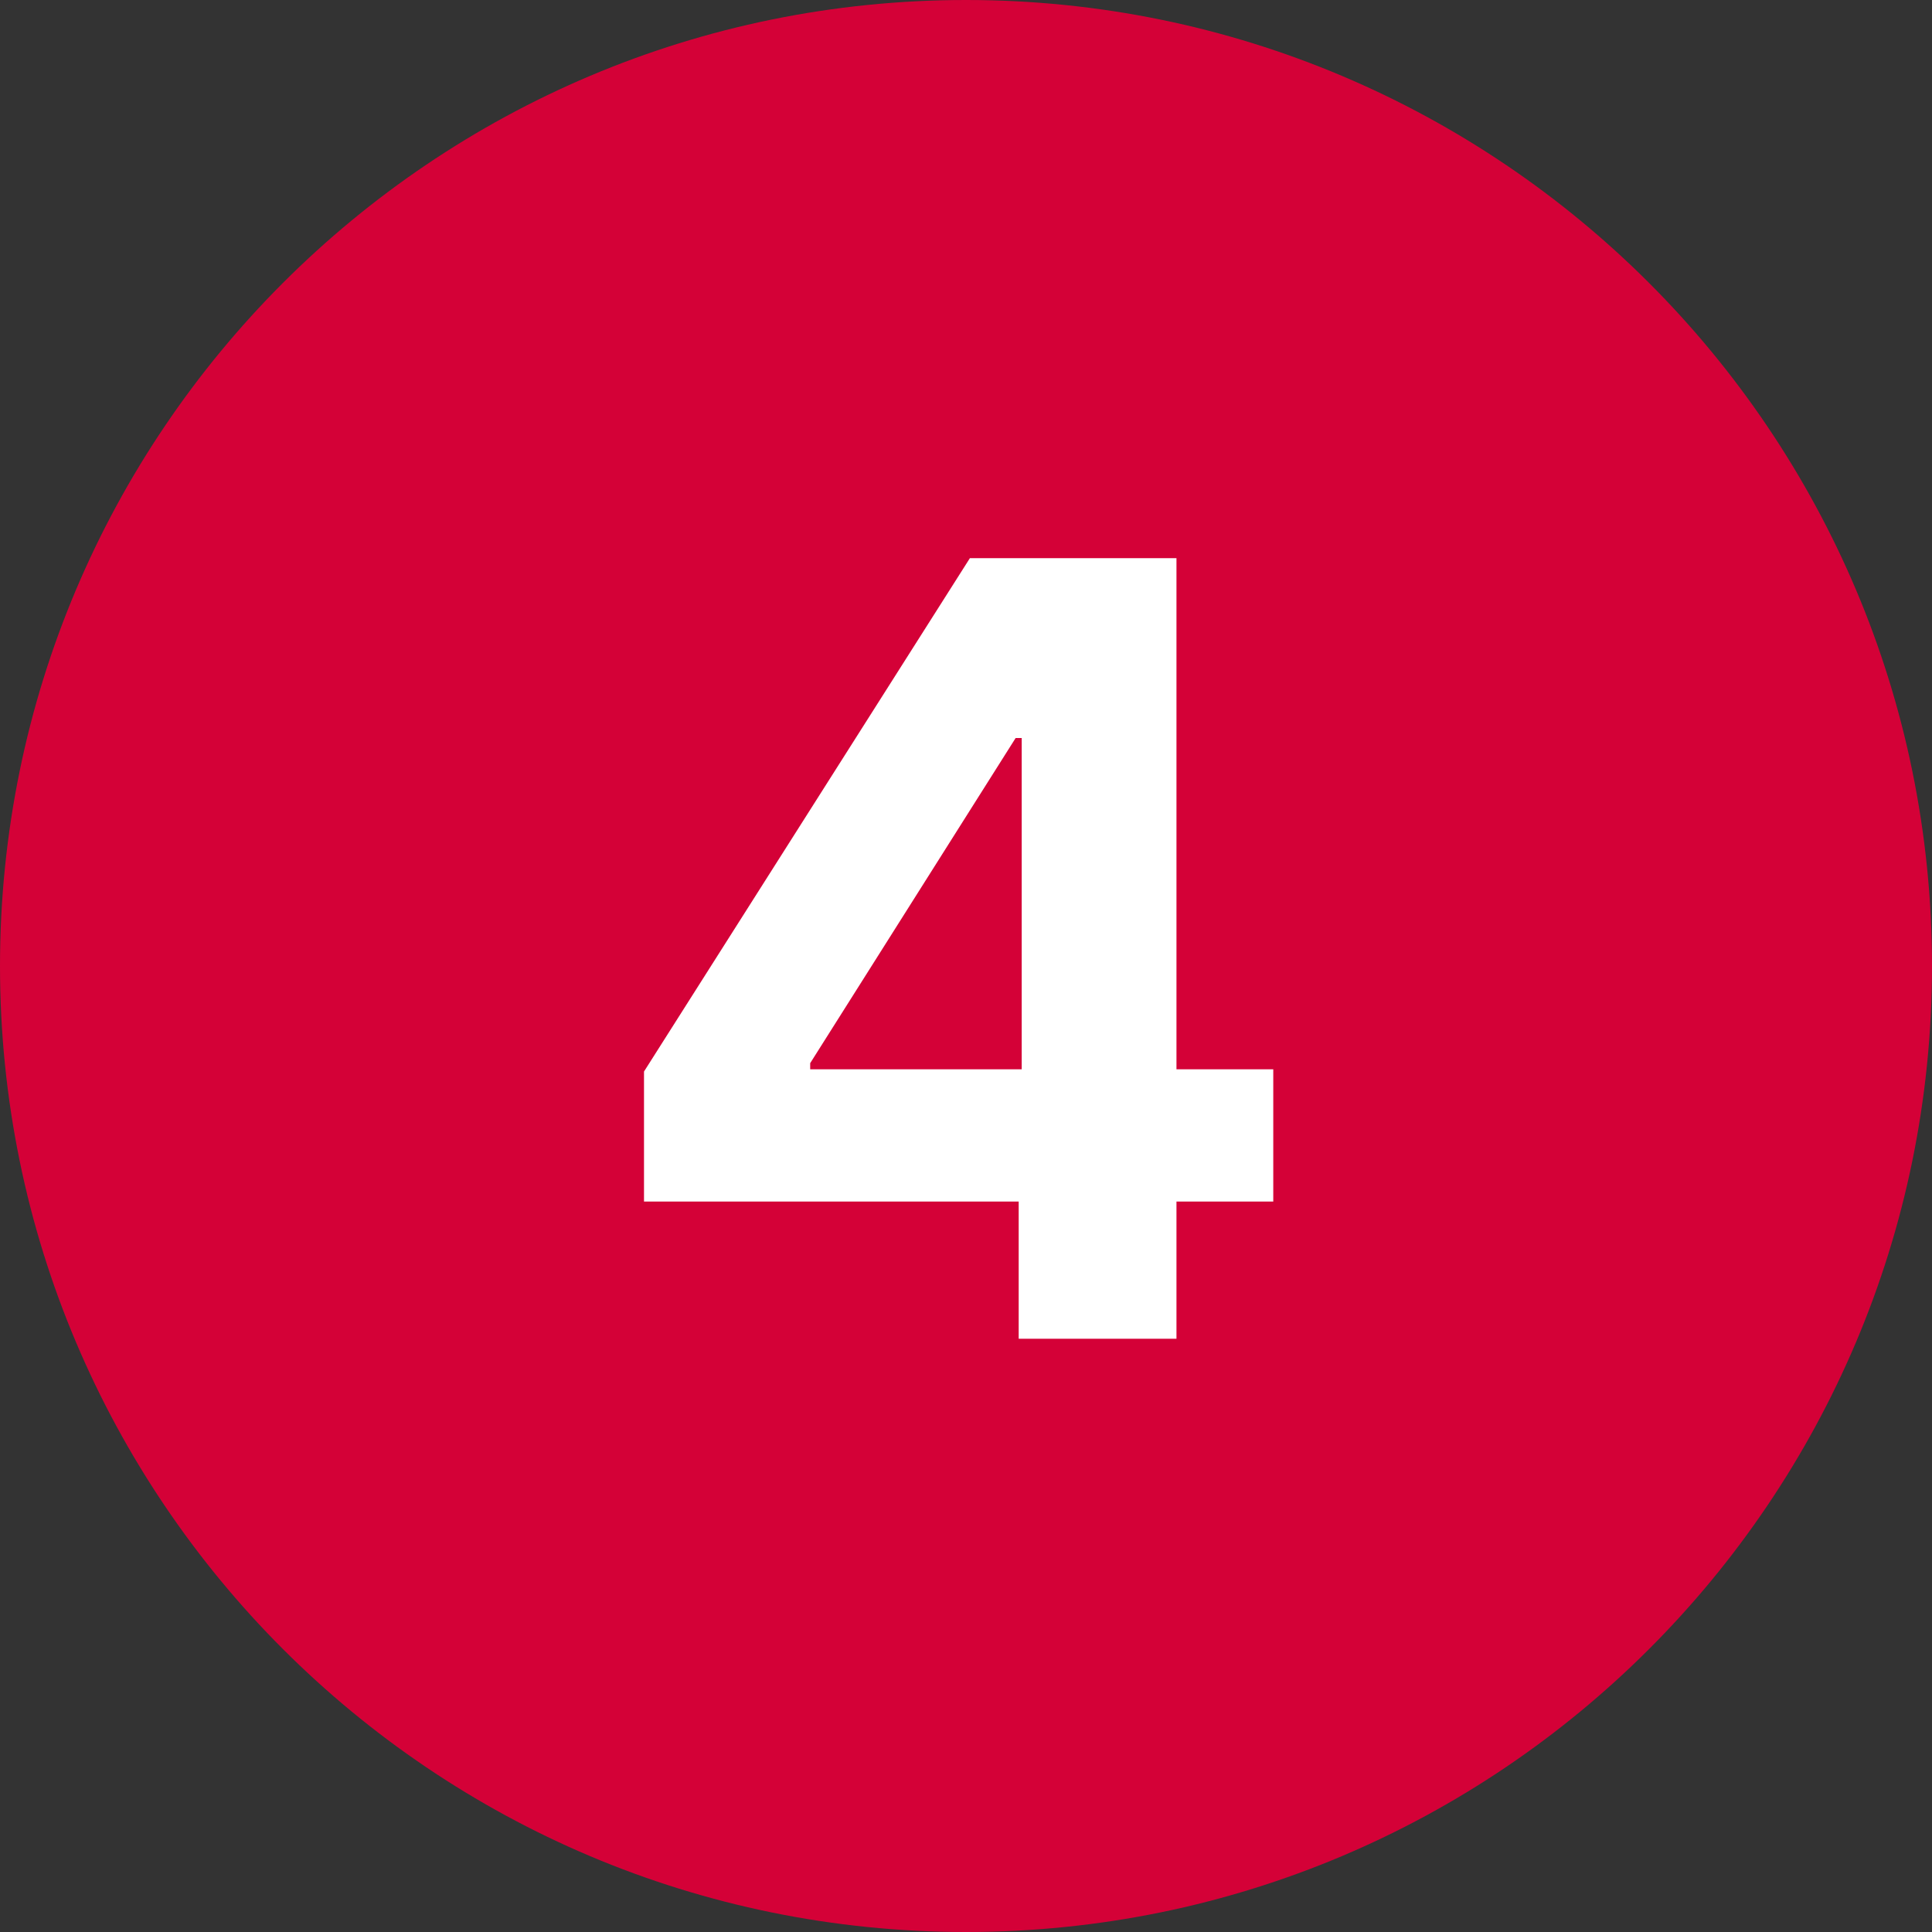
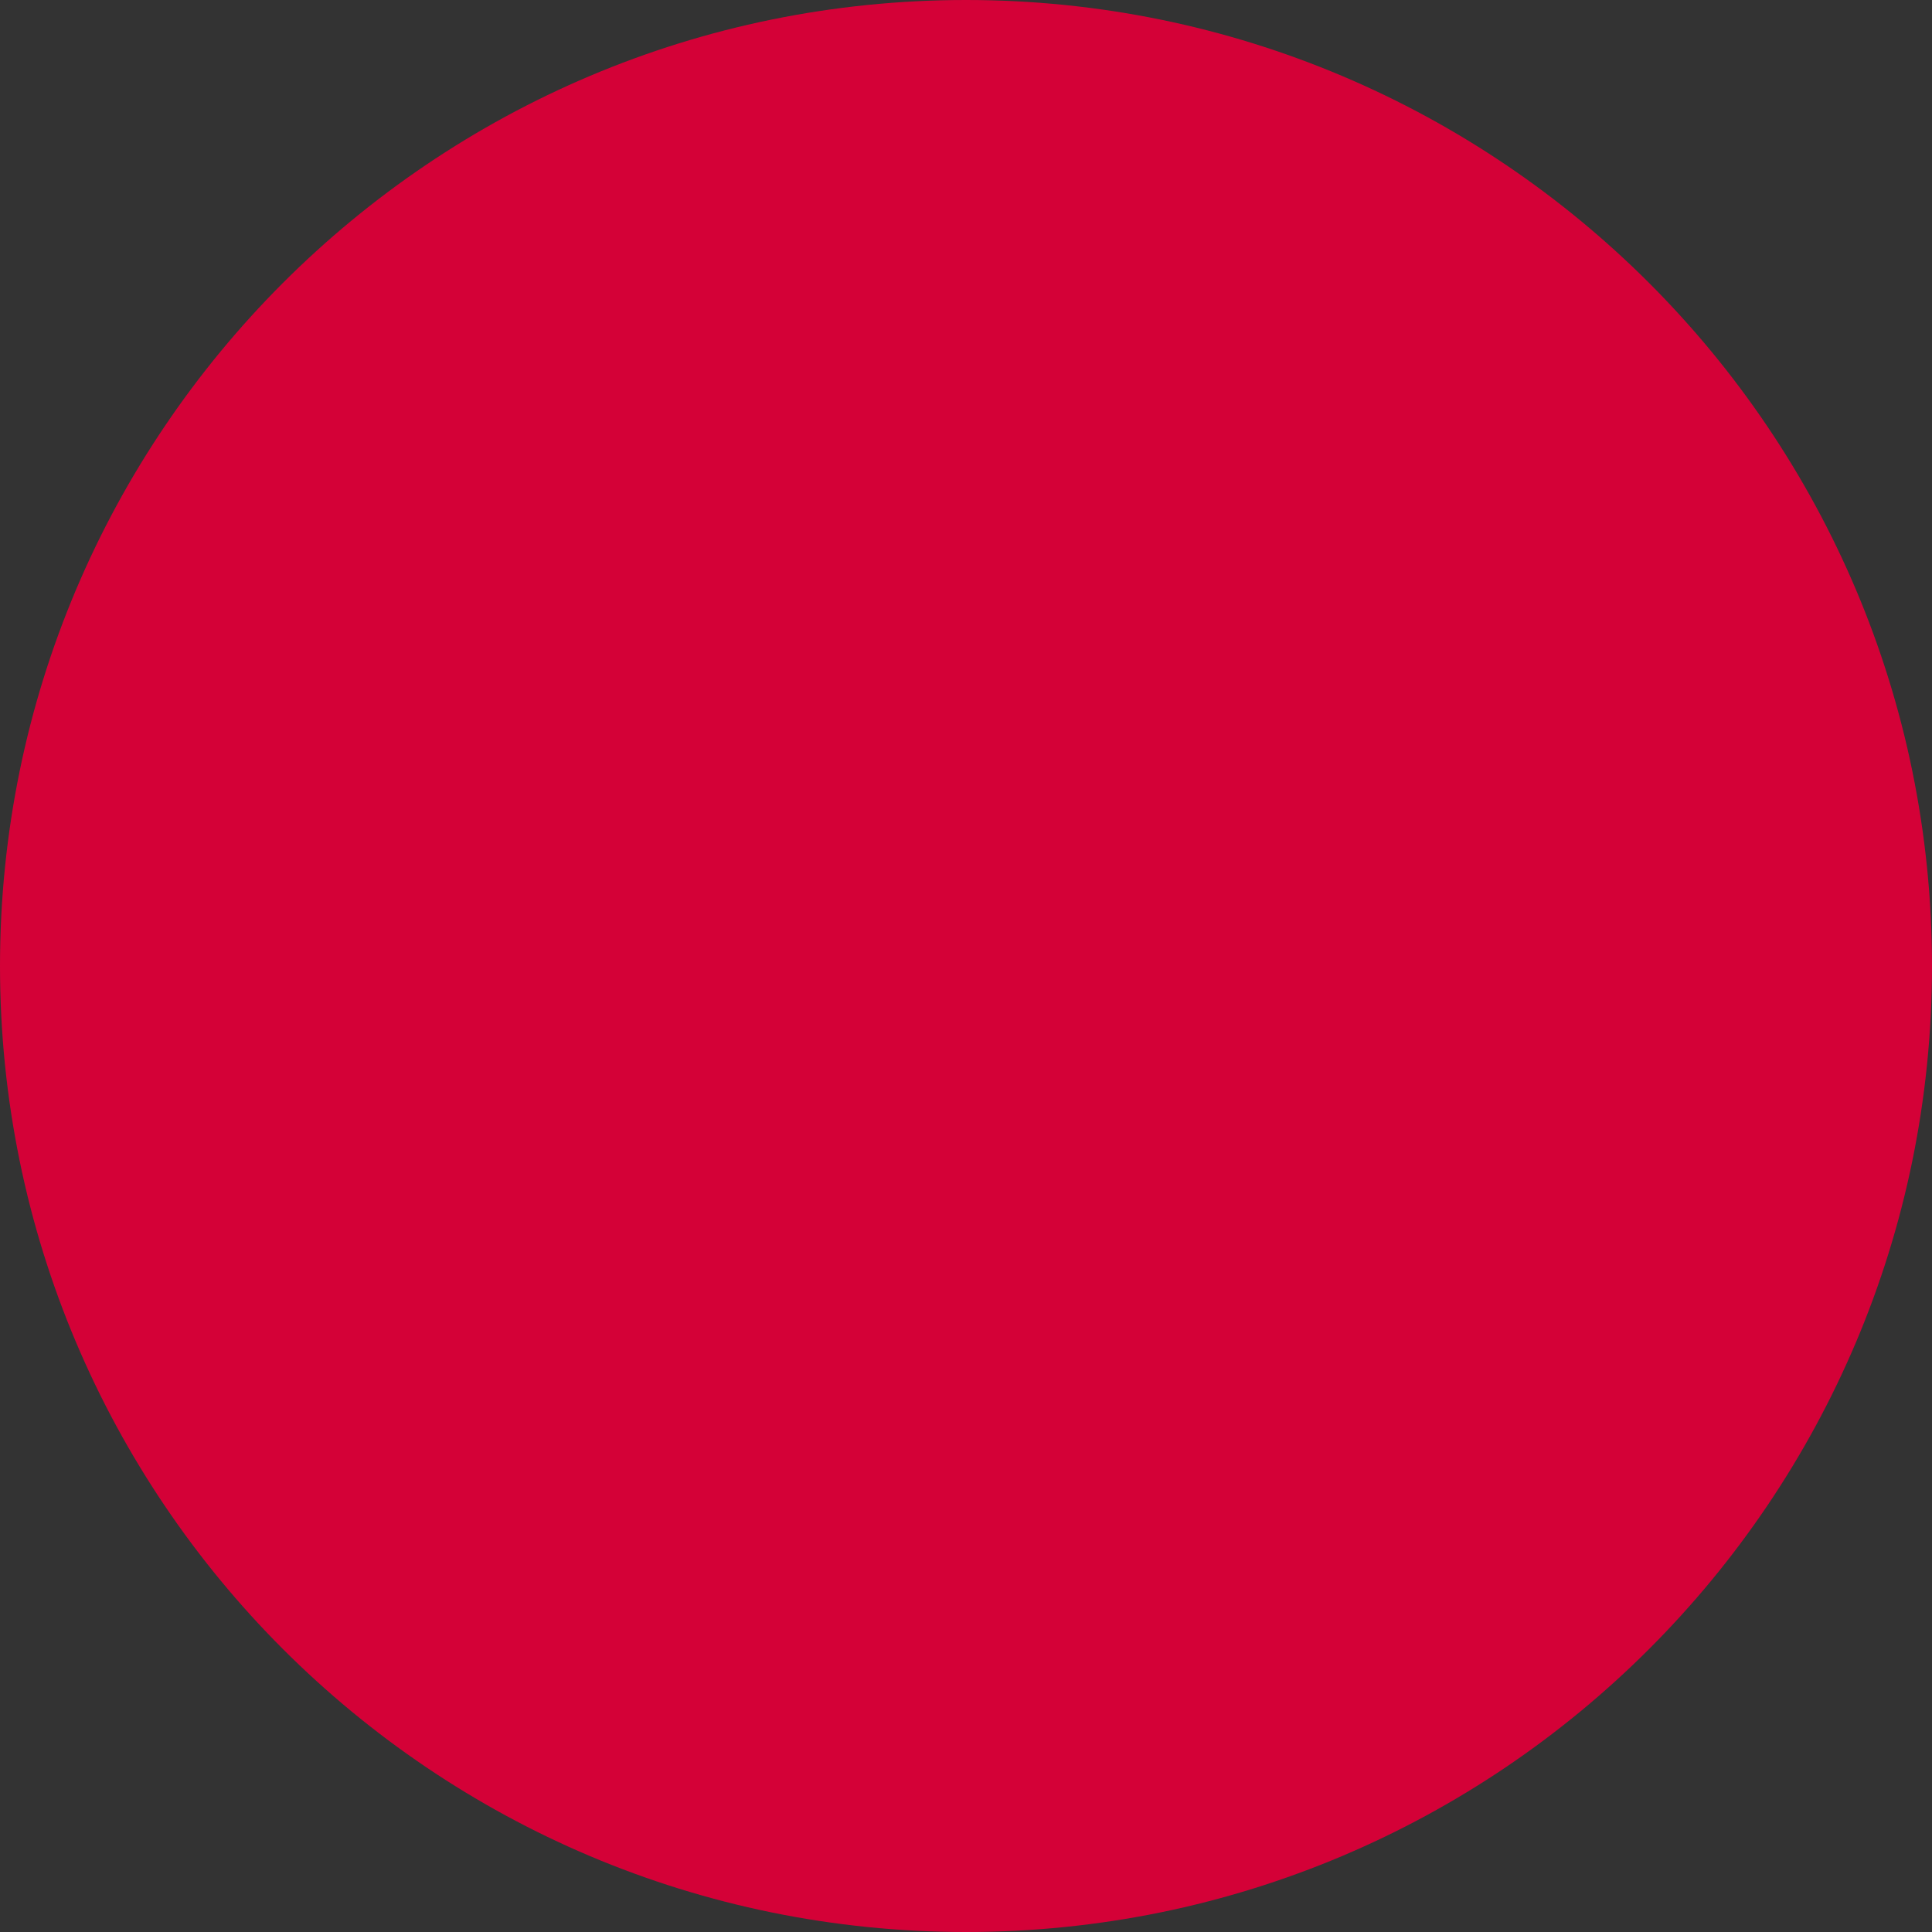
<svg xmlns="http://www.w3.org/2000/svg" width="48" height="48" viewBox="0 0 48 48" fill="none">
  <rect x="0" y="0" width="48" height="48" fill="#333333" stroke="none" />
  <path d="M24 48C37.255 48 48 37.255 48 24C48 10.745 37.255 0 24 0C10.745 0 0 10.745 0 24C0 37.255 10.745 48 24 48Z" fill="#D40137" />
-   <path d="M16 29.852V26.622L24.097 13.867H26.881V18.336H25.233L20.129 26.414V26.566H31.634V29.852H16ZM25.309 33.261V28.867L25.384 27.437V13.867H29.229V33.261H25.309Z" fill="white" />
</svg>